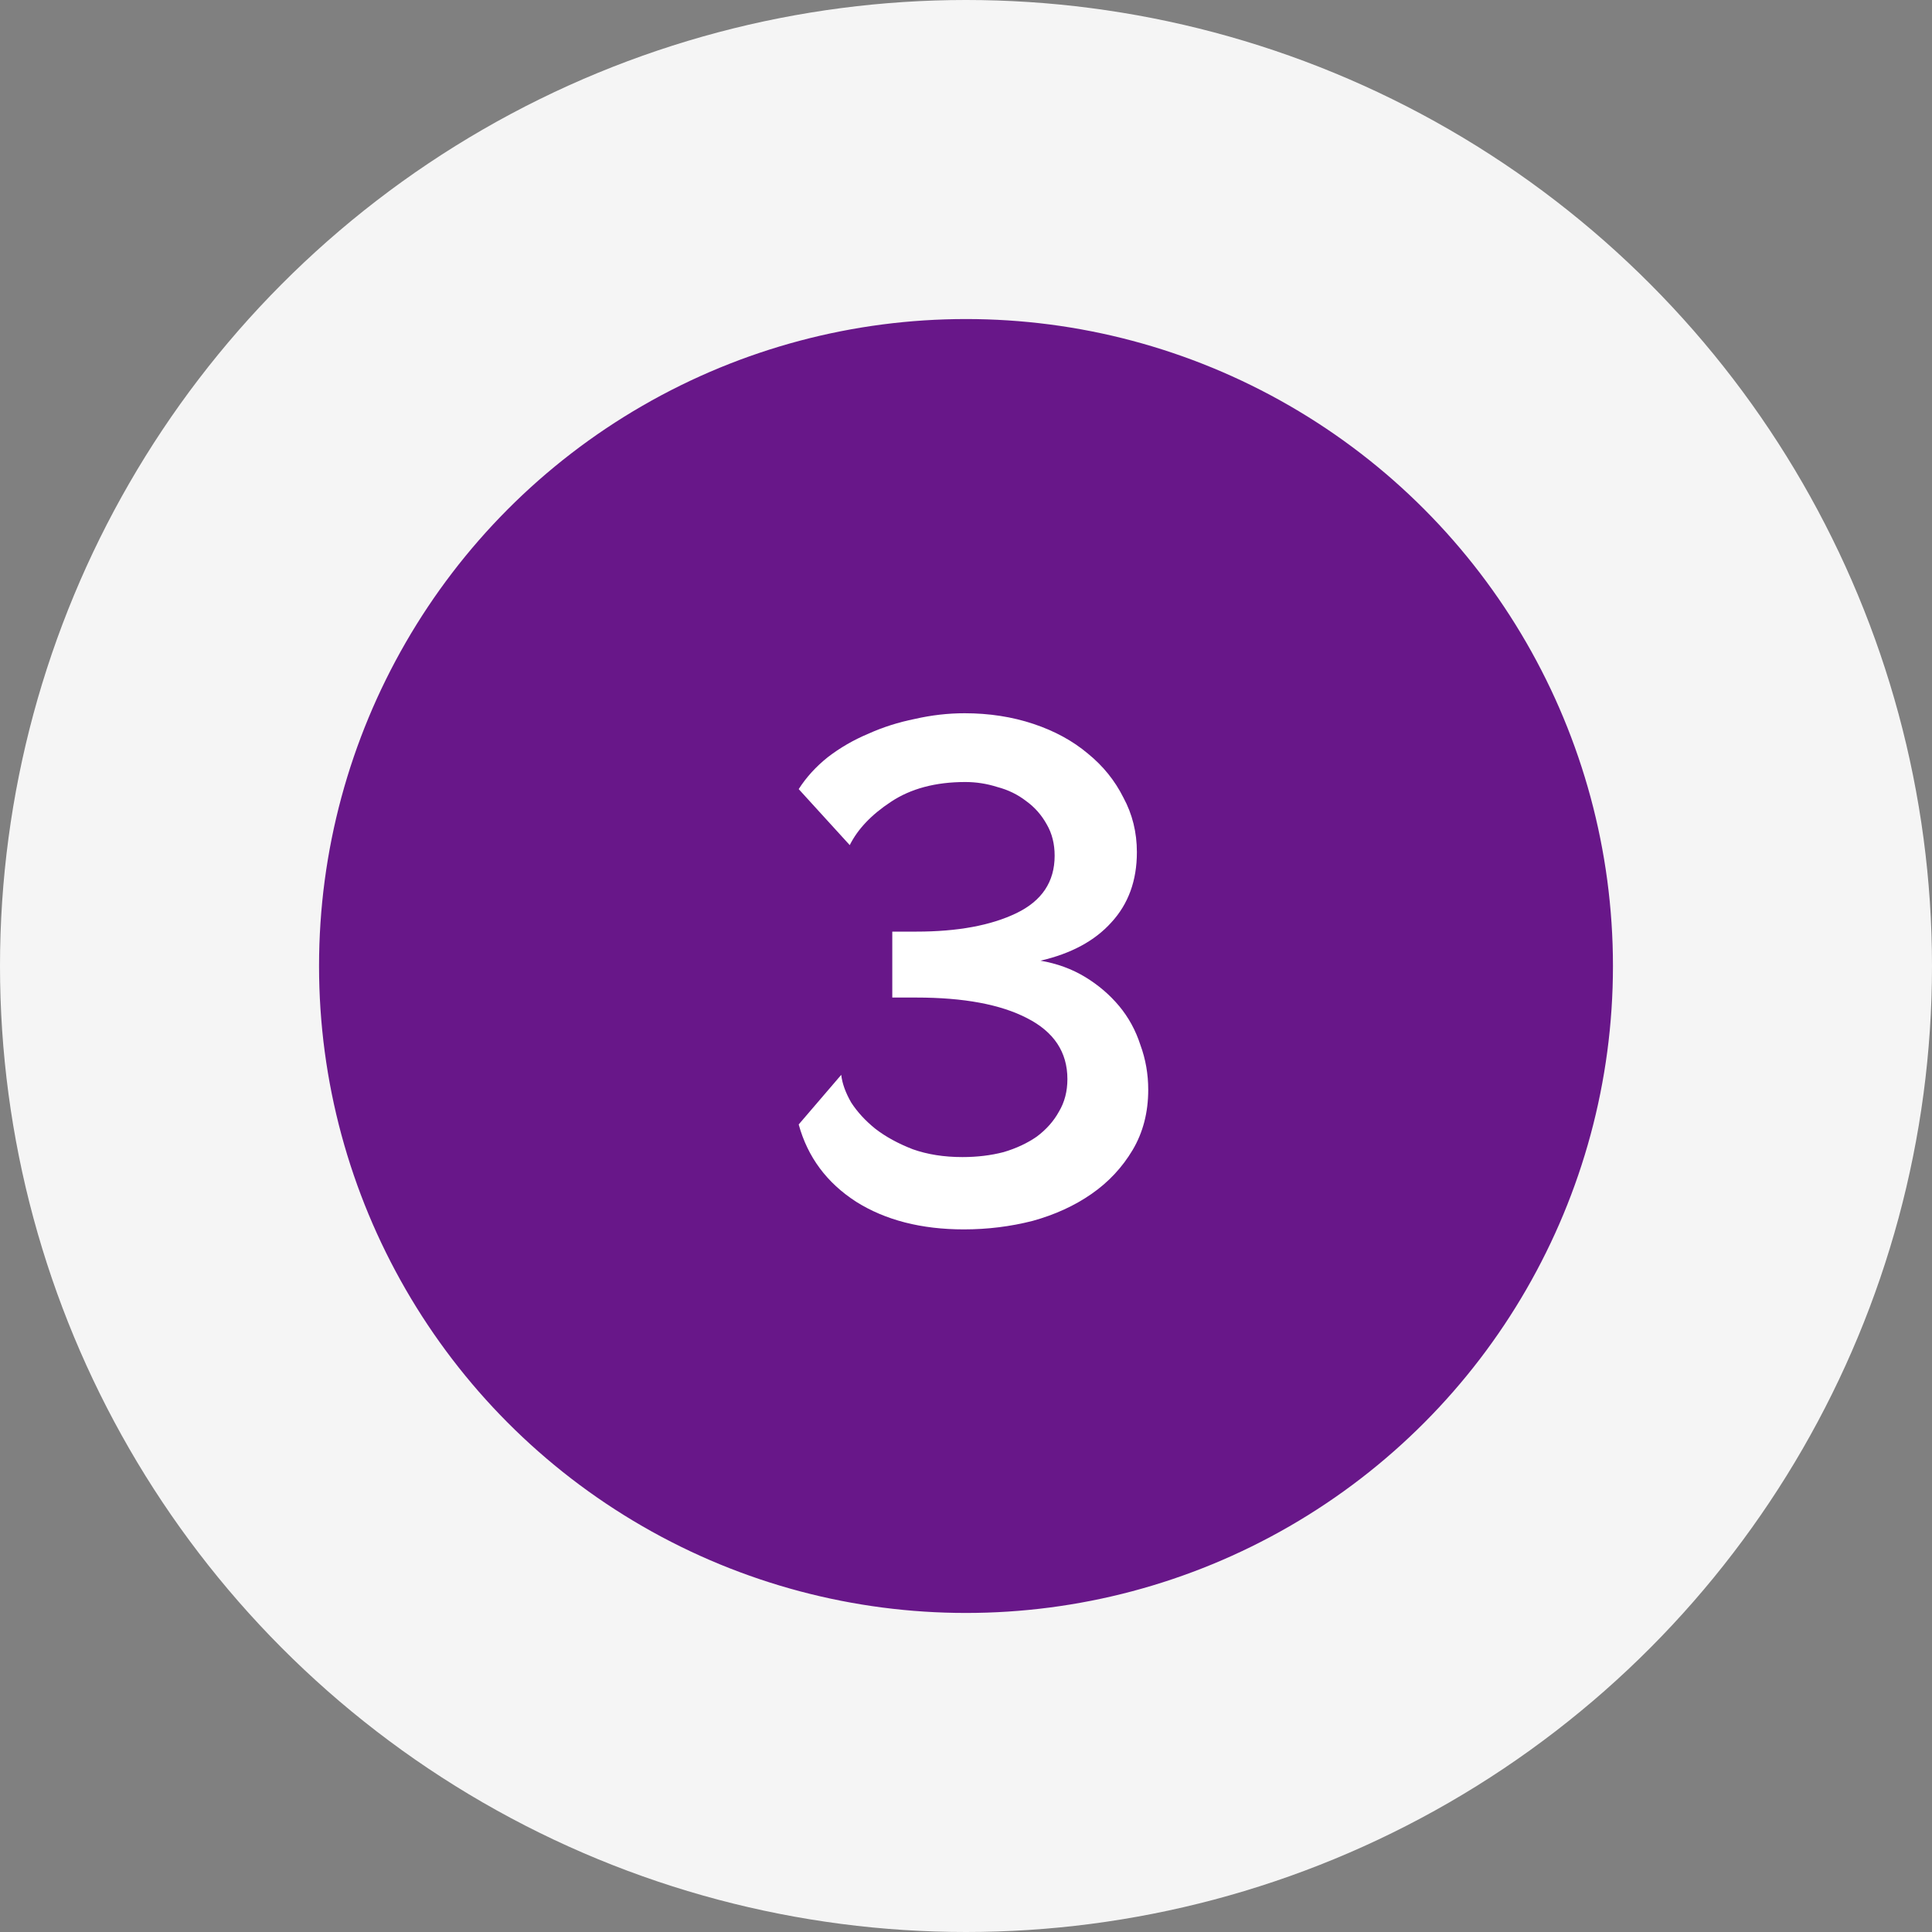
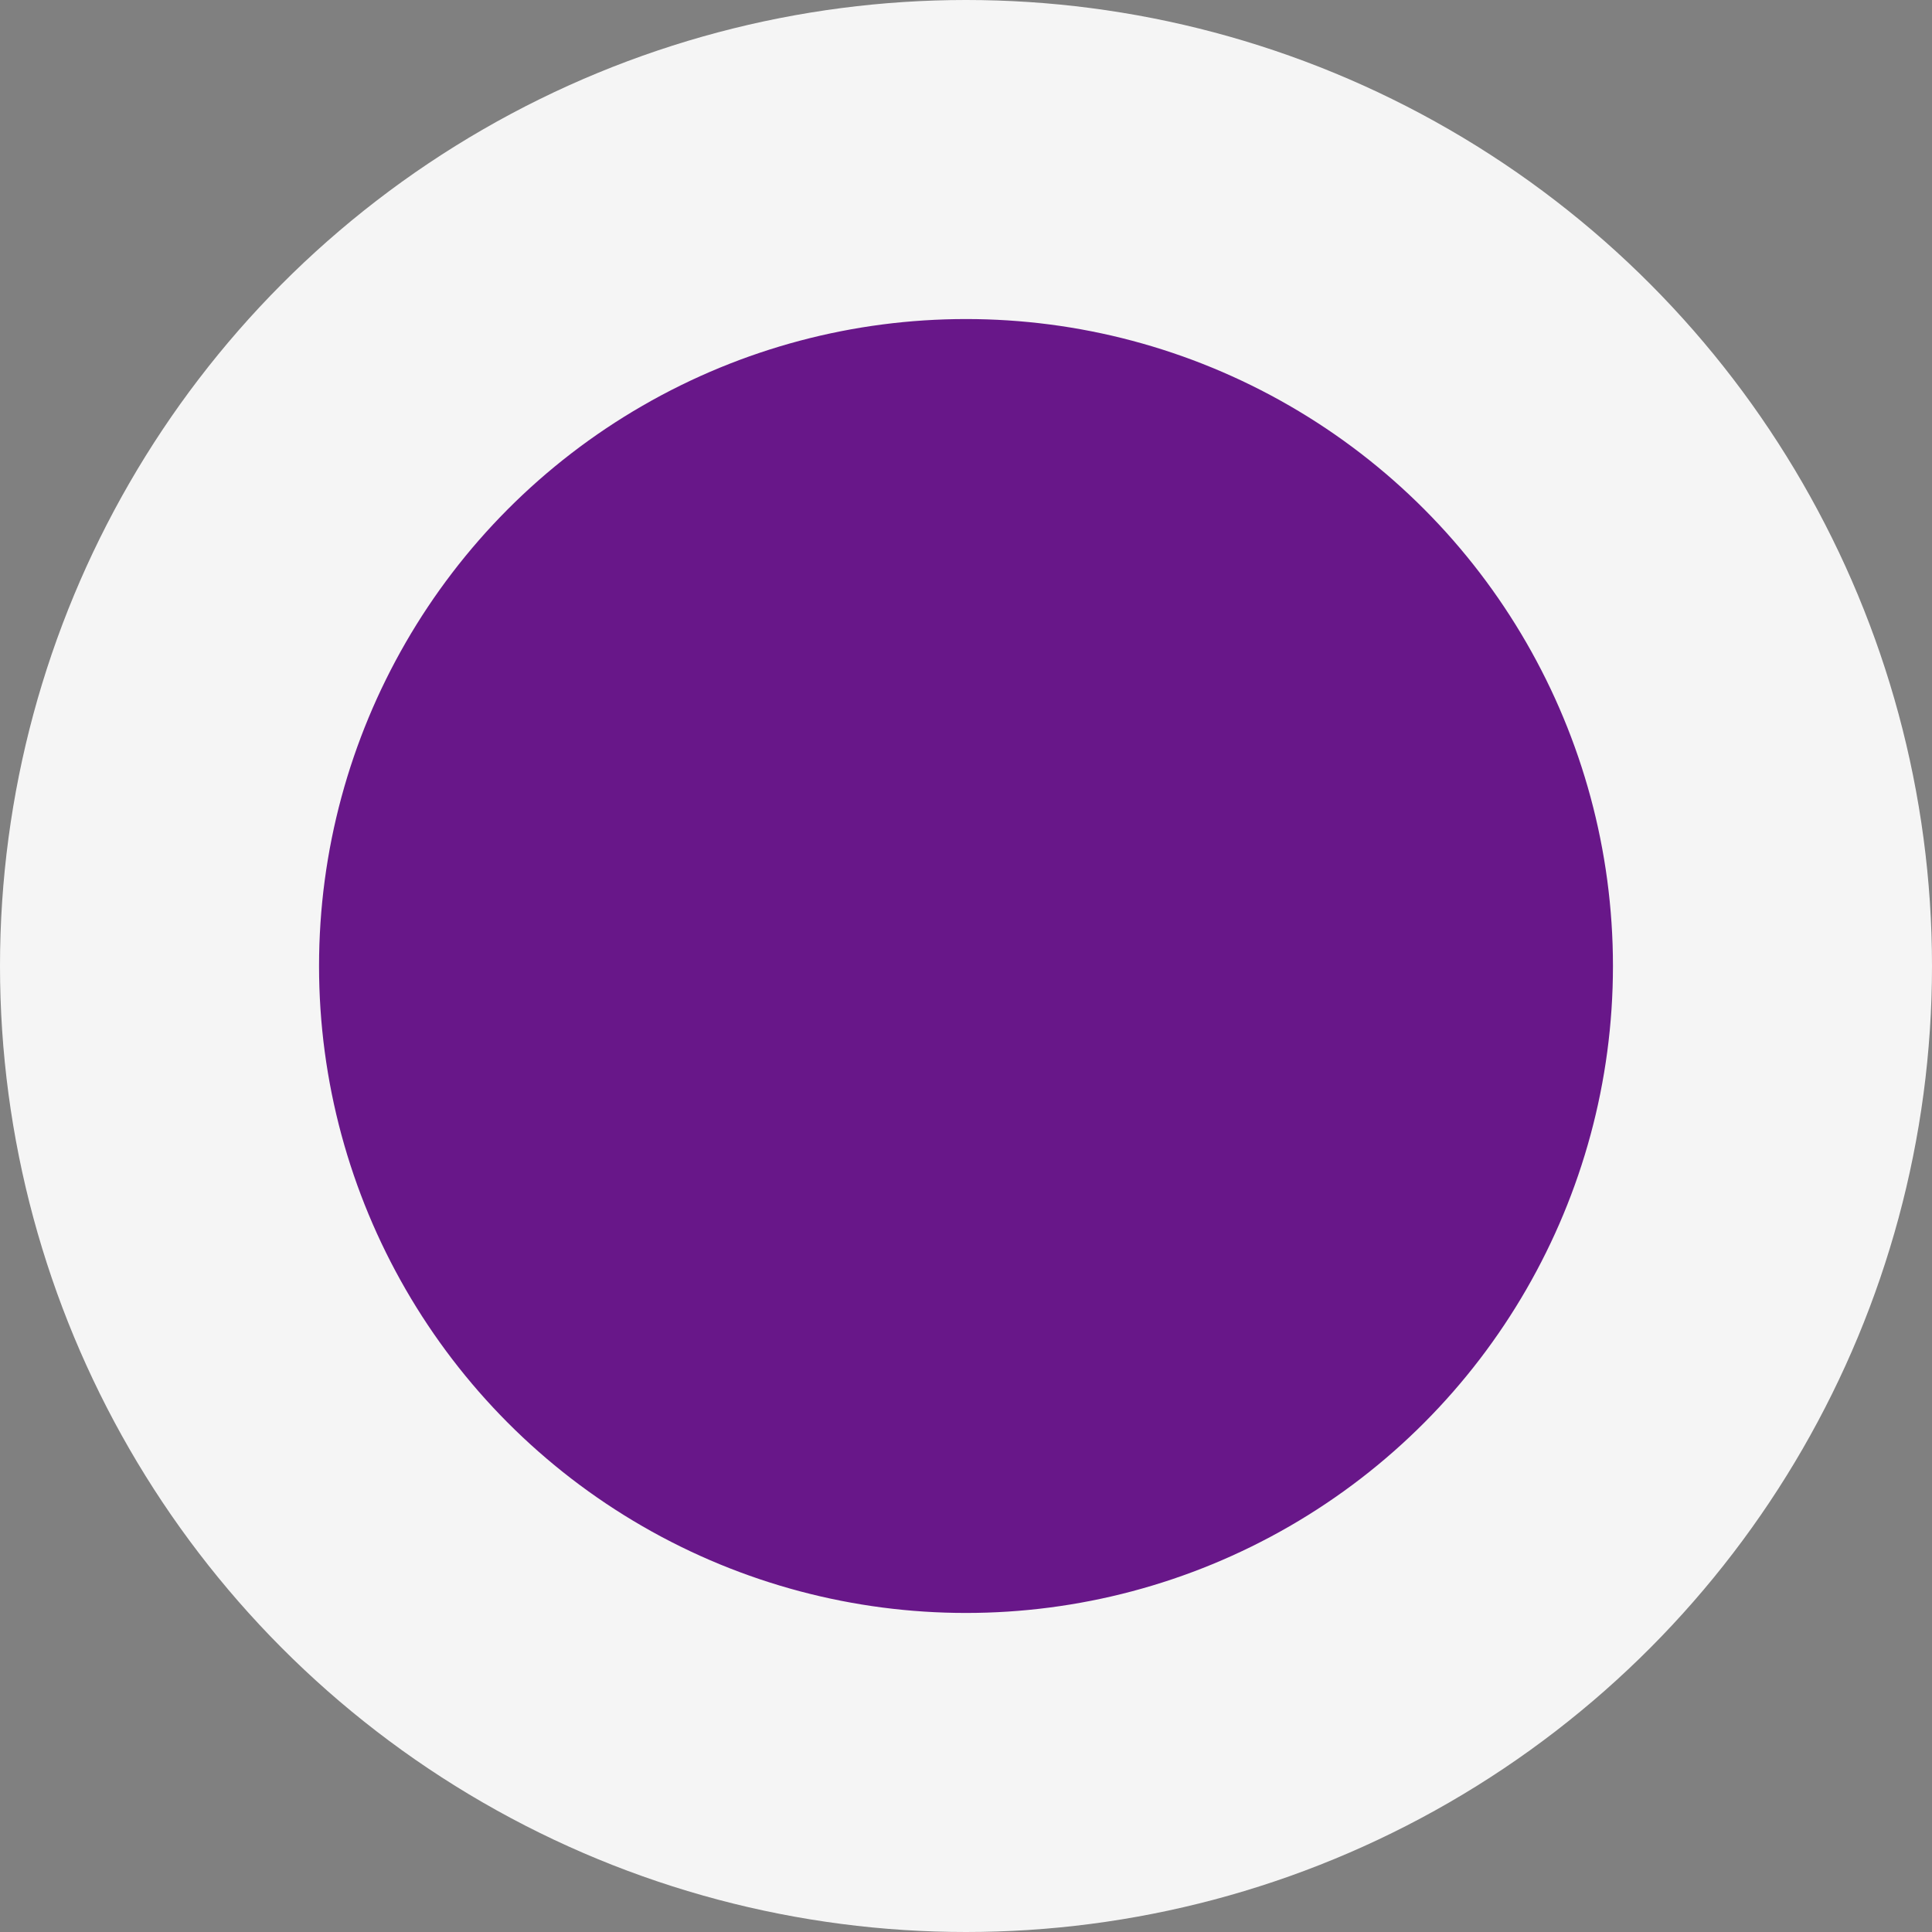
<svg xmlns="http://www.w3.org/2000/svg" width="109" height="109" viewBox="0 0 109 109" fill="none">
  <rect x="0" y="0" width="109" height="109" fill="#808080" stroke="none" />
  <circle cx="54.5" cy="54.5" r="45.5" fill="#681789" stroke="#F5F5F5" stroke-width="18" />
-   <path d="M54.381 69.36C51.981 69.36 49.954 68.84 48.301 67.8C46.647 66.733 45.567 65.28 45.061 63.44L47.461 60.64C47.514 61.12 47.701 61.64 48.021 62.2C48.367 62.733 48.821 63.227 49.381 63.68C49.967 64.133 50.674 64.52 51.501 64.84C52.327 65.133 53.261 65.28 54.301 65.28C55.127 65.28 55.901 65.187 56.621 65C57.341 64.787 57.967 64.493 58.501 64.12C59.034 63.72 59.447 63.253 59.741 62.72C60.061 62.187 60.221 61.573 60.221 60.88C60.221 59.36 59.461 58.213 57.941 57.44C56.447 56.667 54.367 56.28 51.701 56.28H50.341V52.56H51.701C54.021 52.56 55.901 52.213 57.341 51.52C58.781 50.827 59.501 49.747 59.501 48.28C59.501 47.613 59.354 47.027 59.061 46.52C58.767 45.987 58.381 45.547 57.901 45.2C57.421 44.827 56.874 44.56 56.261 44.4C55.674 44.213 55.074 44.12 54.461 44.12C52.781 44.12 51.381 44.493 50.261 45.24C49.167 45.96 48.394 46.773 47.941 47.68L45.061 44.52C45.487 43.853 46.034 43.253 46.701 42.72C47.394 42.187 48.154 41.747 48.981 41.4C49.807 41.027 50.687 40.747 51.621 40.56C52.554 40.347 53.487 40.24 54.421 40.24C55.807 40.24 57.101 40.44 58.301 40.84C59.501 41.24 60.527 41.8 61.381 42.52C62.234 43.213 62.901 44.04 63.381 45C63.887 45.933 64.141 46.96 64.141 48.08C64.141 49.68 63.661 51 62.701 52.04C61.767 53.08 60.434 53.8 58.701 54.2C59.634 54.36 60.474 54.667 61.221 55.12C61.967 55.573 62.607 56.12 63.141 56.76C63.674 57.4 64.074 58.133 64.341 58.96C64.634 59.76 64.781 60.6 64.781 61.48C64.781 62.76 64.487 63.893 63.901 64.88C63.314 65.867 62.541 66.693 61.581 67.36C60.621 68.027 59.514 68.533 58.261 68.88C57.007 69.2 55.714 69.36 54.381 69.36Z" fill="white" />
</svg>